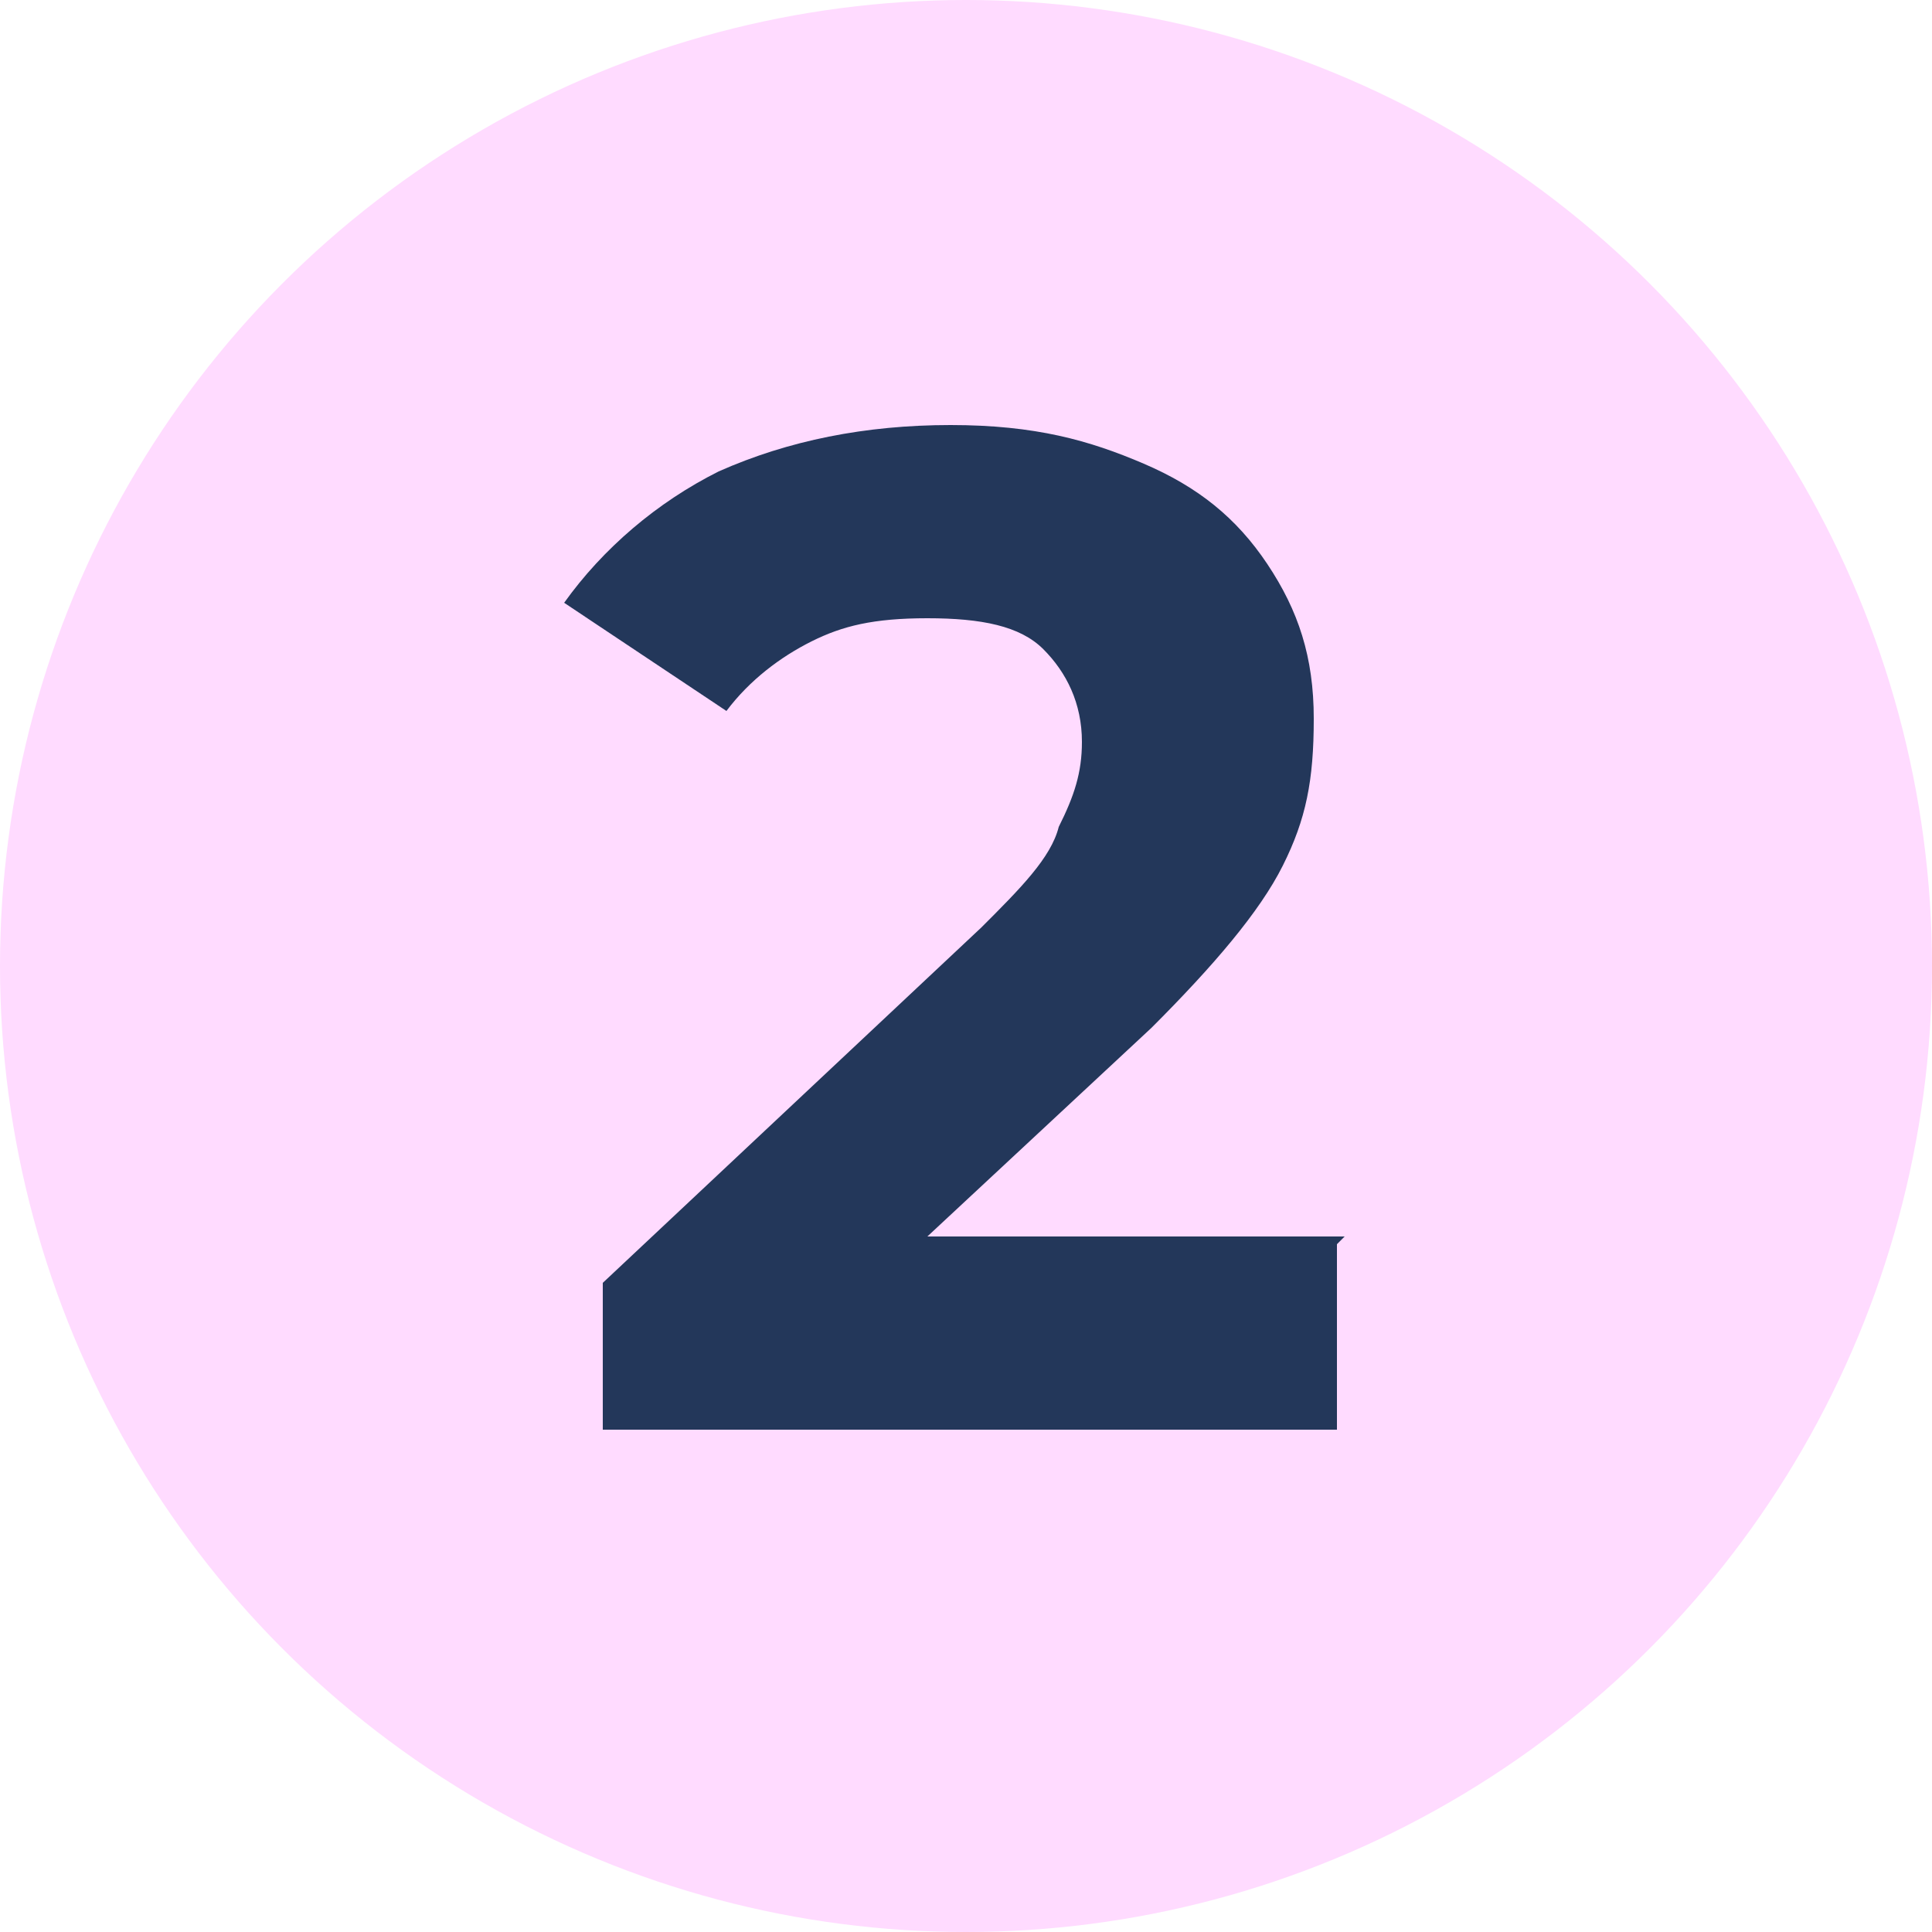
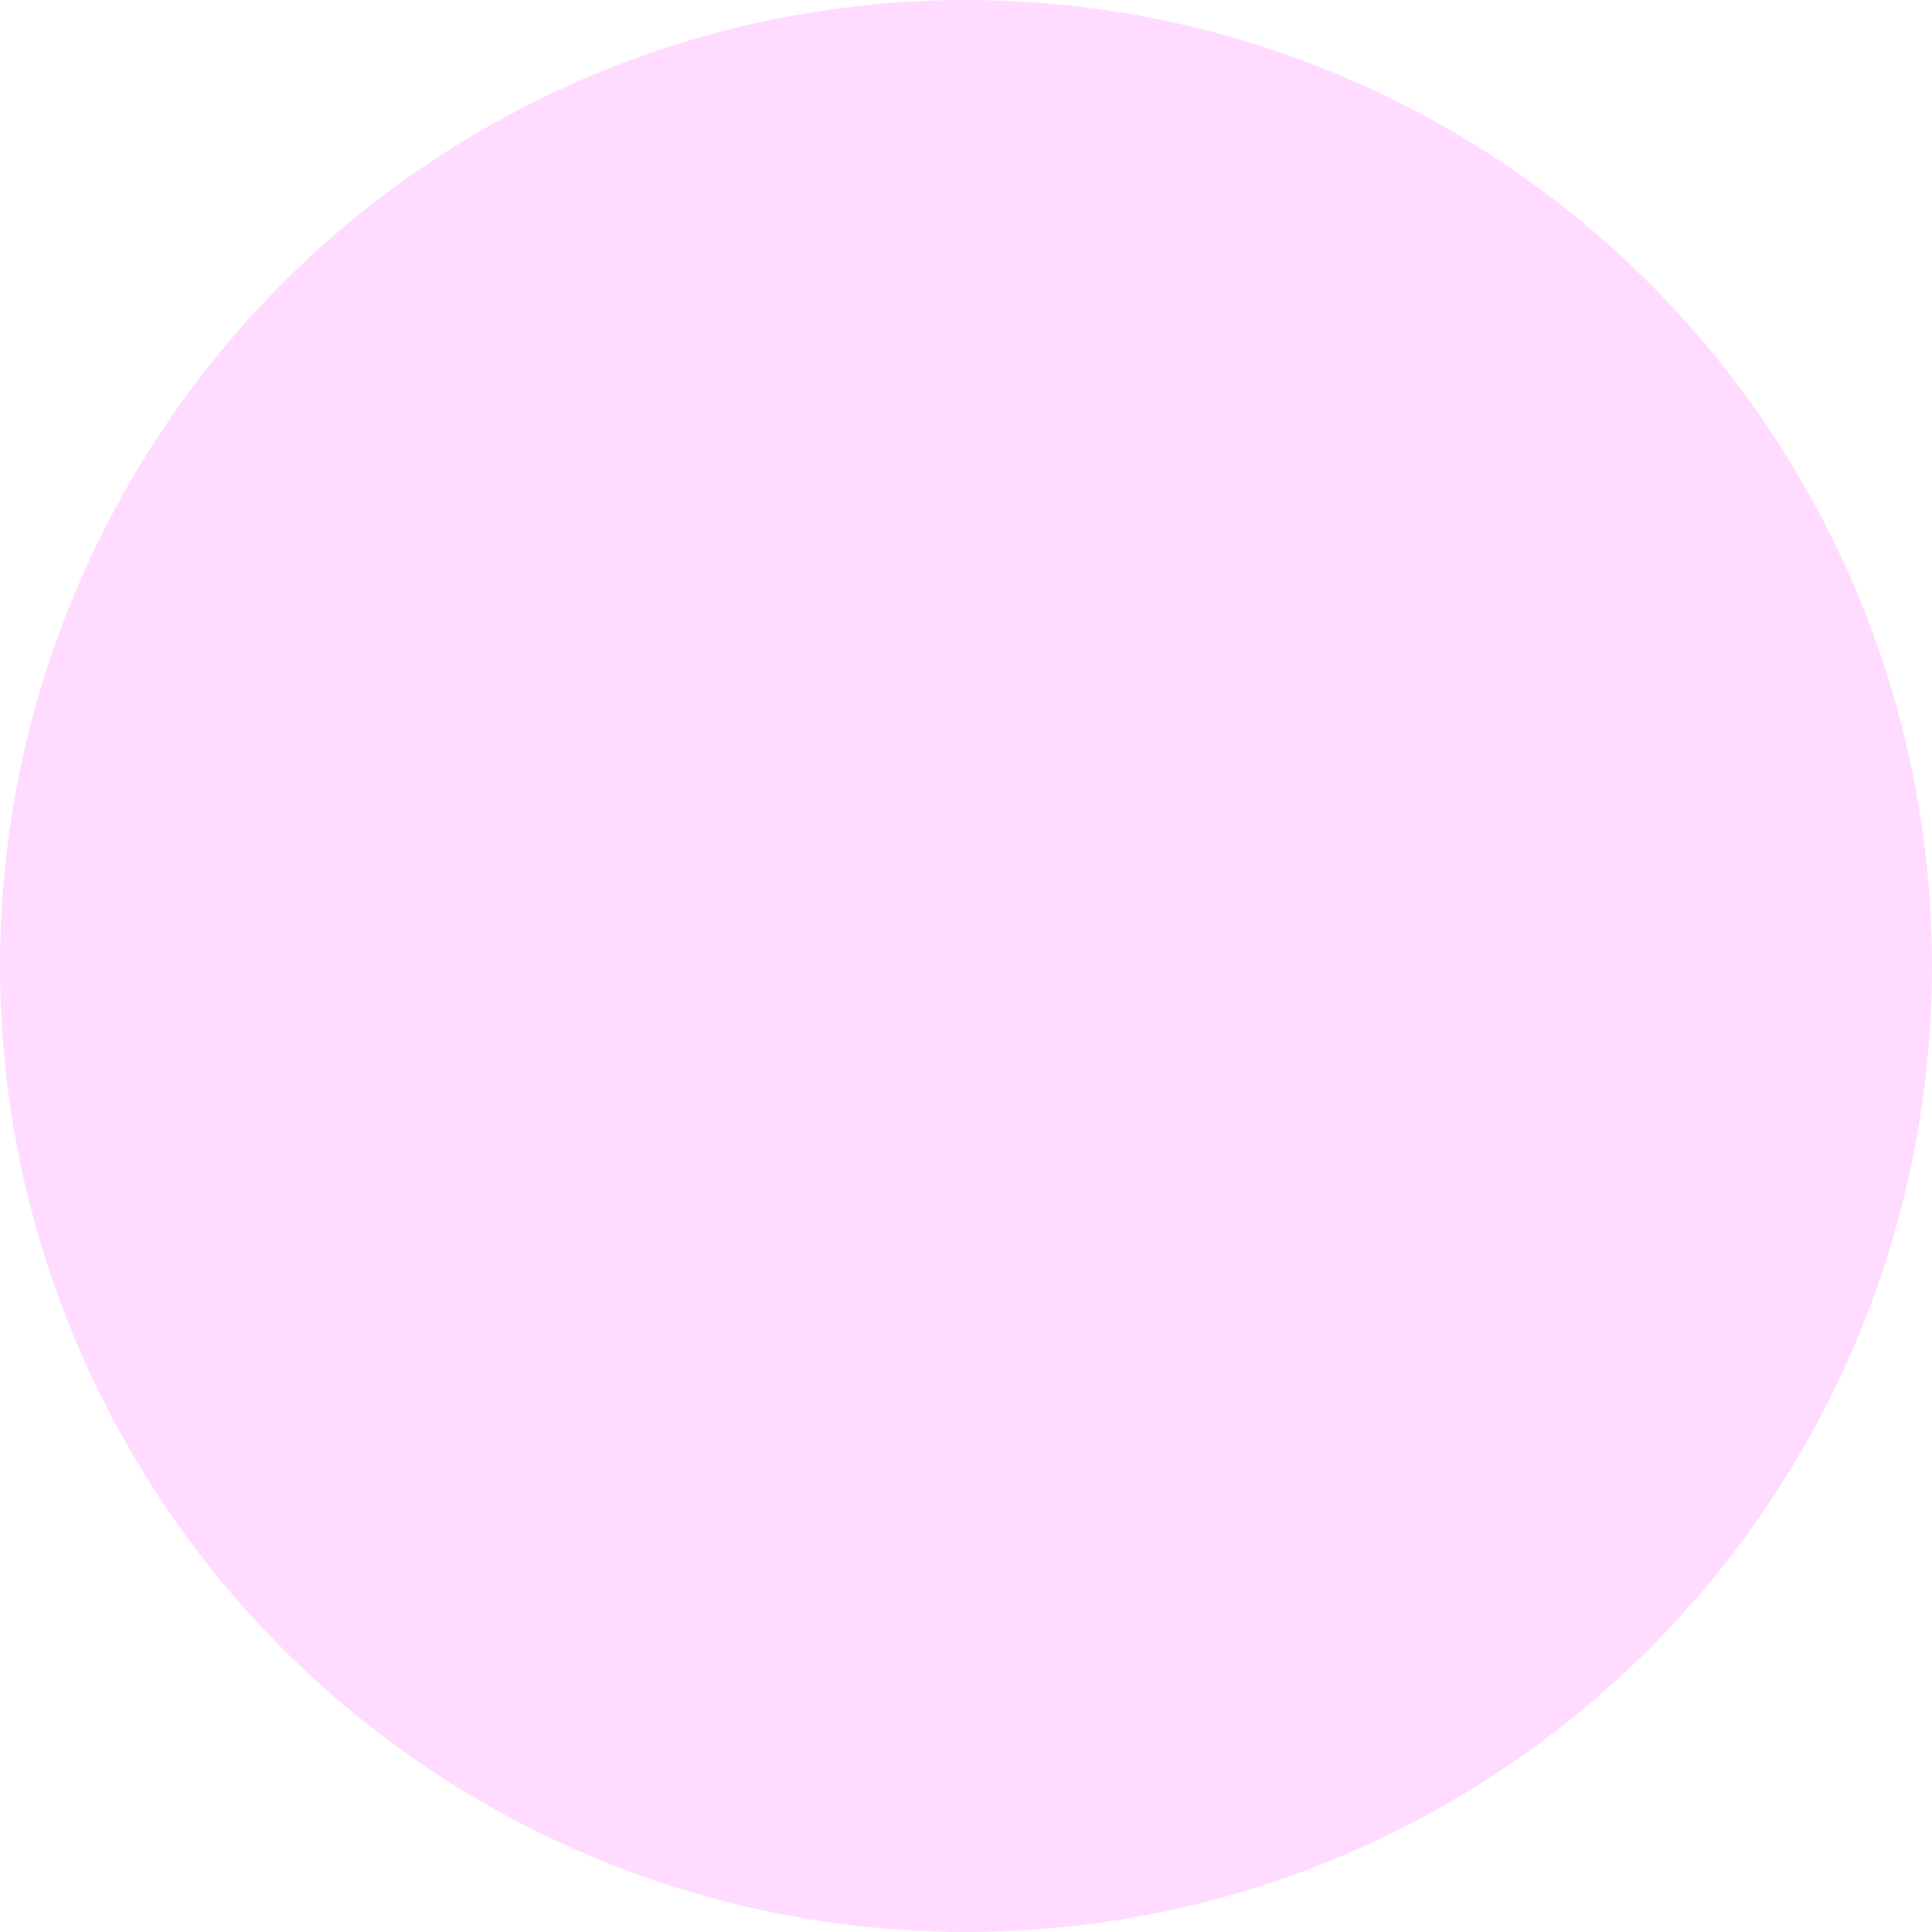
<svg xmlns="http://www.w3.org/2000/svg" id="Calque_1" version="1.1" viewBox="0 0 25 25">
  <defs>
    <style>
      .st0 {
        fill: #23375a;
      }

      .st1 {
        fill: #ffdbff;
      }
    </style>
  </defs>
  <circle class="st1" cx="12.5" cy="12.5" r="12.5" />
-   <path class="st0" d="M17.3,16.1v2.4H7.8v-1.9l4.9-4.6c.5-.5.9-.9,1-1.3.2-.4.3-.7.3-1.1,0-.5-.2-.9-.5-1.2-.3-.3-.8-.4-1.5-.4s-1.1.1-1.5.3-.8.5-1.1.9l-2.1-1.4c.5-.7,1.2-1.3,2-1.7.9-.4,1.9-.6,3-.6s1.8.2,2.5.5c.7.3,1.2.7,1.6,1.3.4.6.6,1.2.6,2s-.1,1.3-.4,1.9-.9,1.3-1.7,2.1l-2.9,2.7h5.4,0Z" />
</svg>